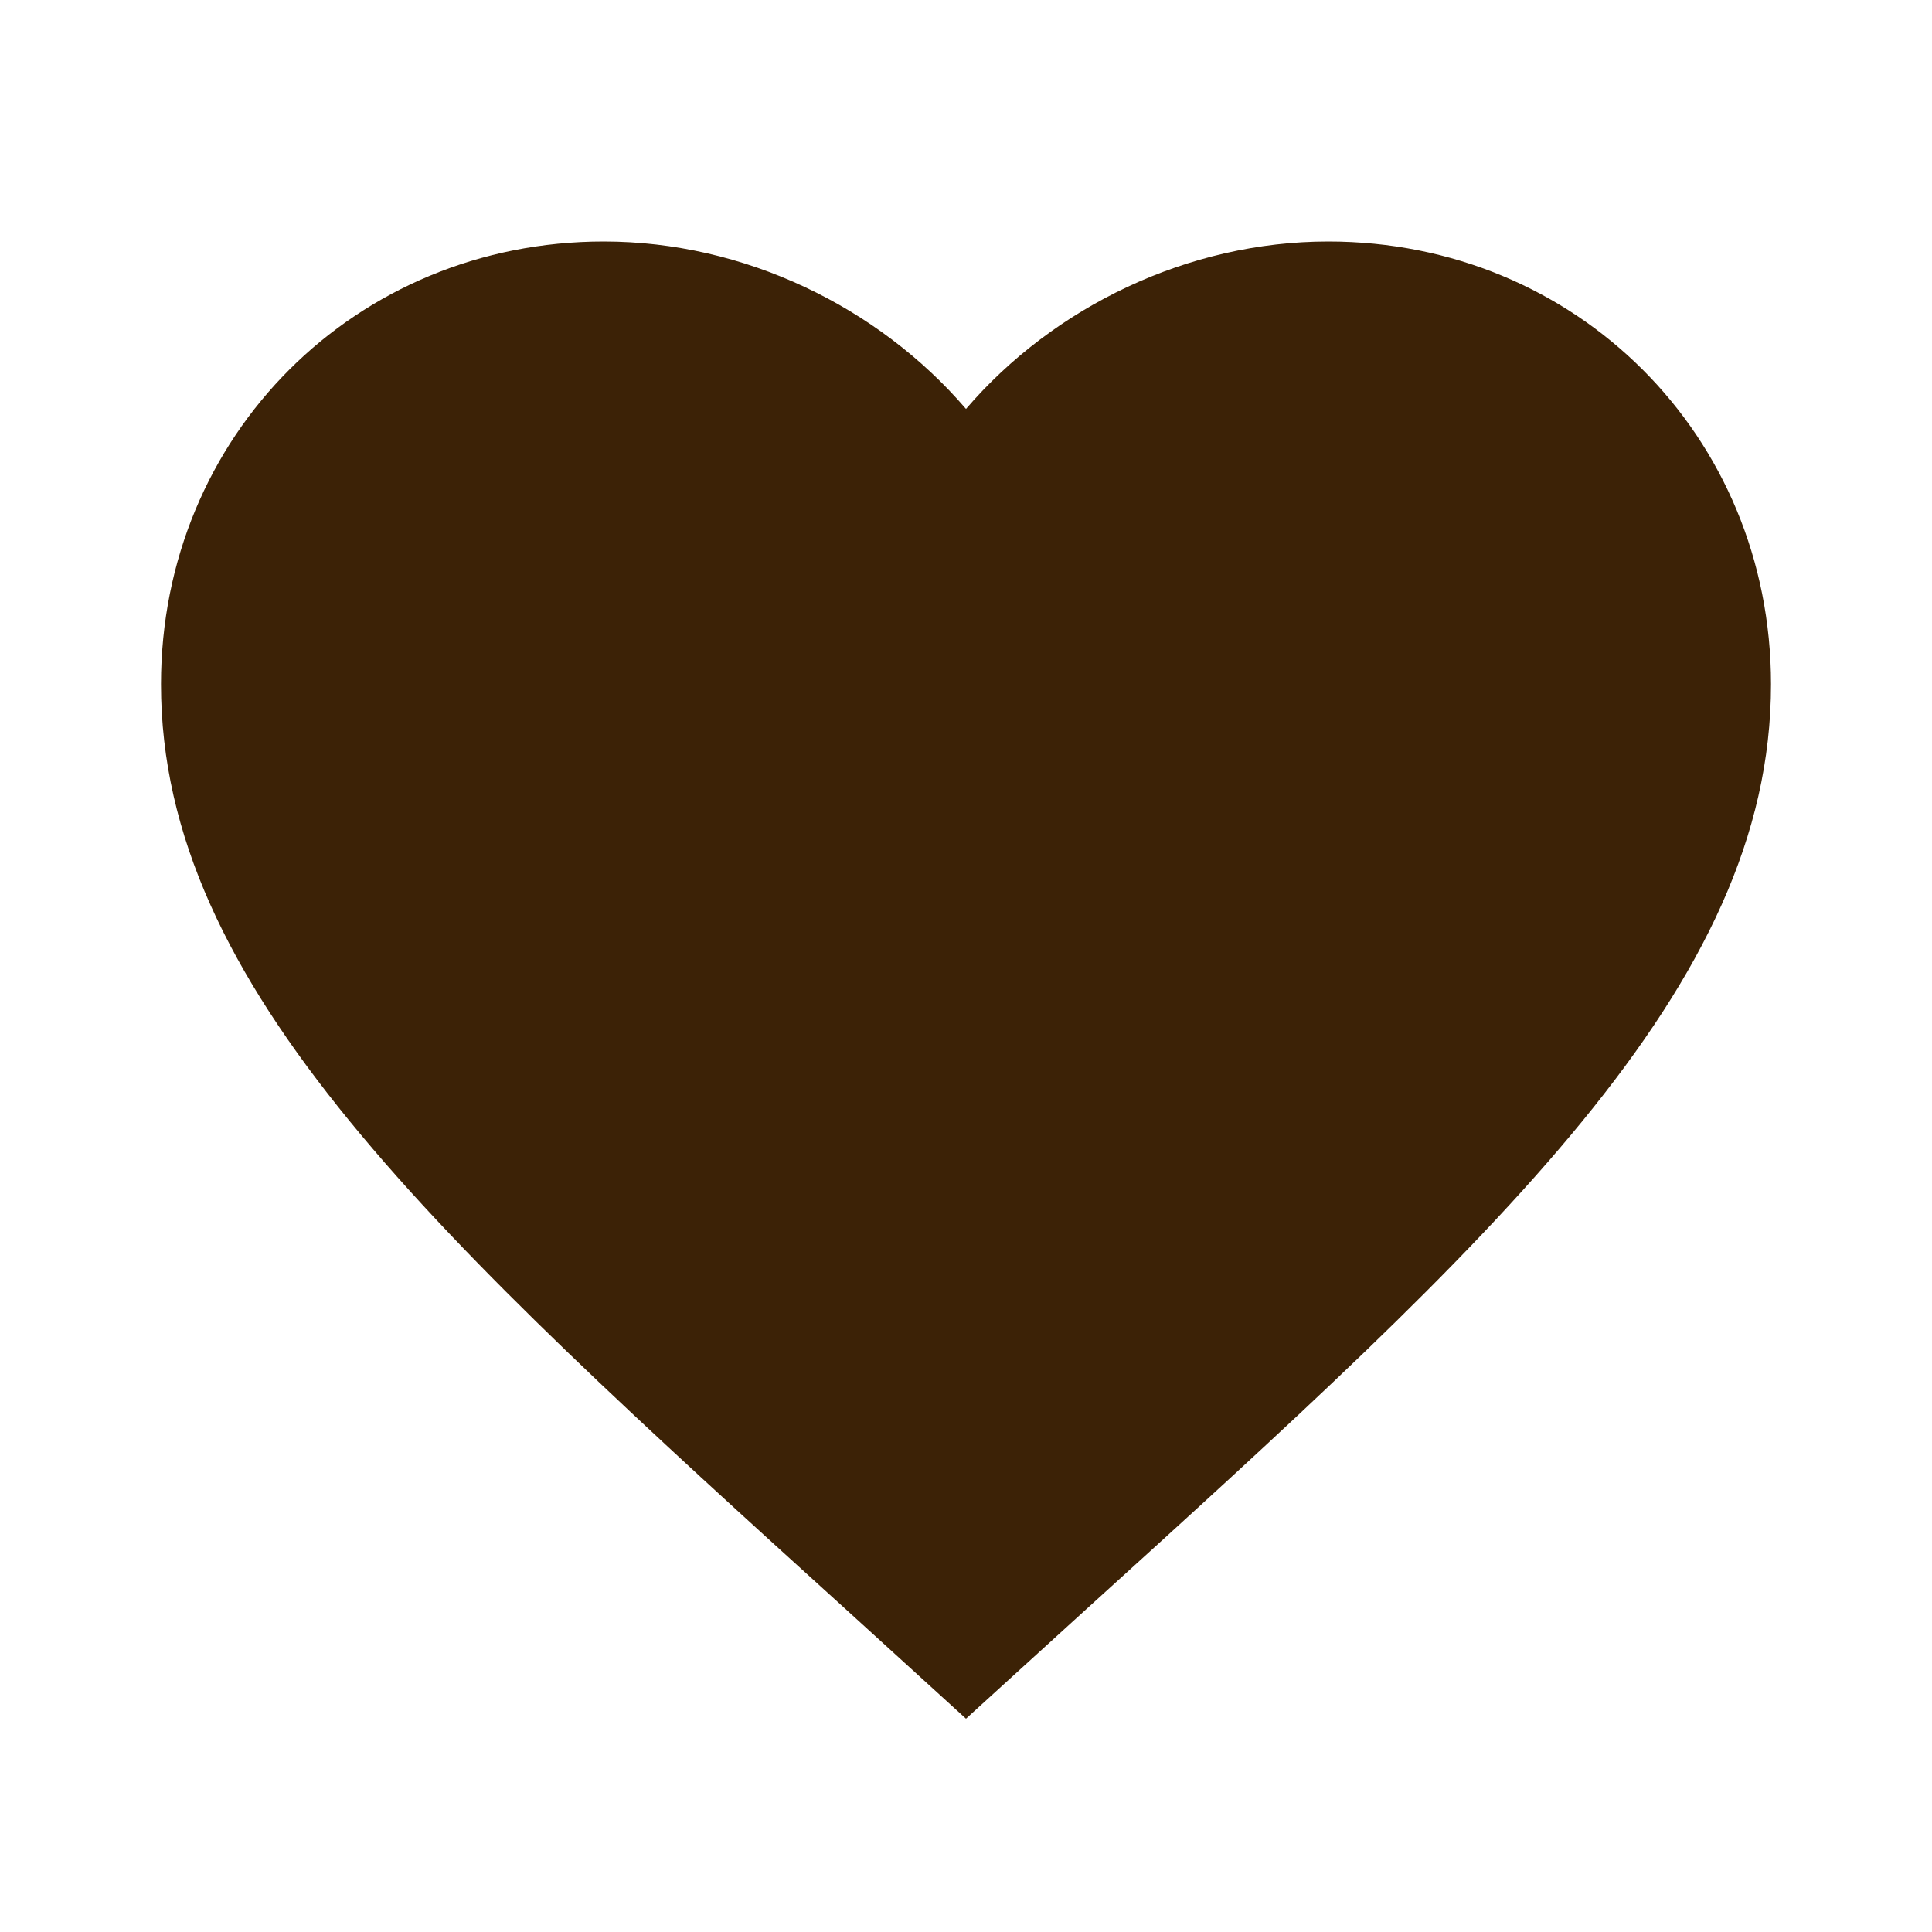
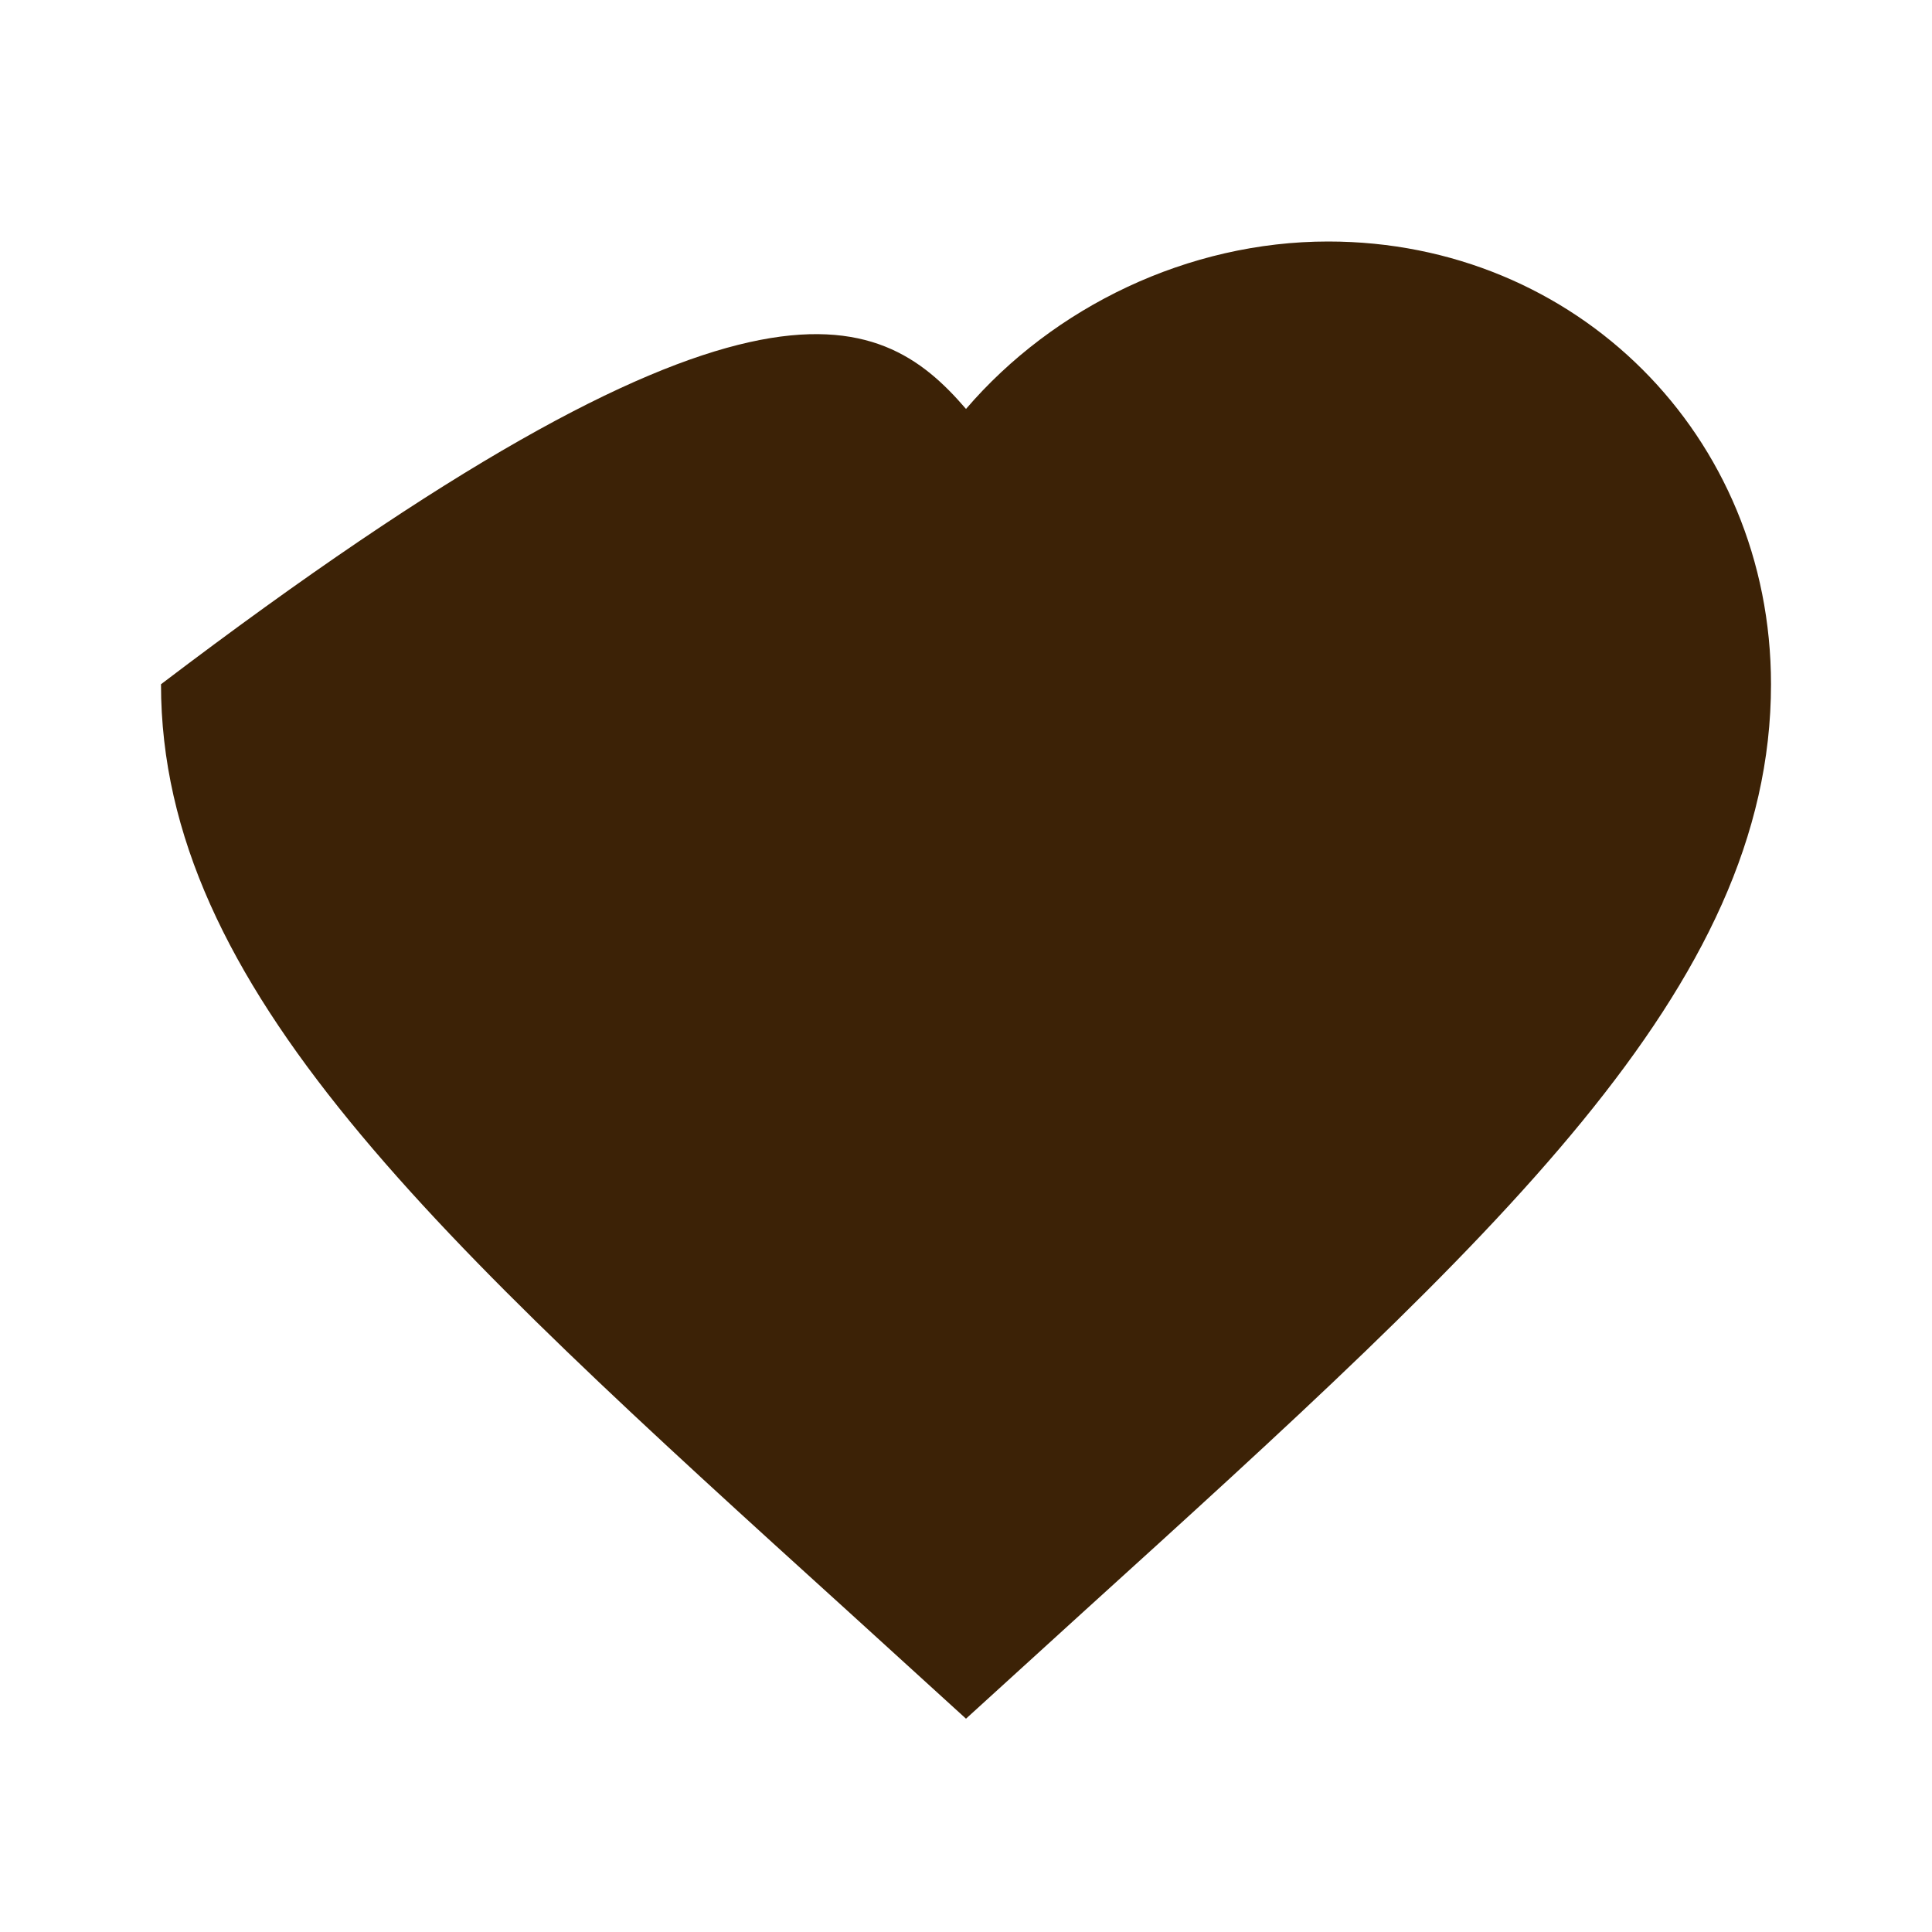
<svg xmlns="http://www.w3.org/2000/svg" width="63" height="63" viewBox="0 0 63 63" fill="none">
-   <path d="M31.5 56.044L27.694 52.579C14.175 40.32 5.25 32.209 5.25 22.312C5.25 14.201 11.602 7.875 19.688 7.875C24.255 7.875 28.639 10.001 31.5 13.335C34.361 10.001 38.745 7.875 43.312 7.875C51.398 7.875 57.75 14.201 57.75 22.312C57.75 32.209 48.825 40.32 35.306 52.579L31.5 56.044Z" fill="#3C2206" />
+   <path d="M31.5 56.044L27.694 52.579C14.175 40.32 5.25 32.209 5.25 22.312C24.255 7.875 28.639 10.001 31.5 13.335C34.361 10.001 38.745 7.875 43.312 7.875C51.398 7.875 57.75 14.201 57.75 22.312C57.75 32.209 48.825 40.32 35.306 52.579L31.5 56.044Z" fill="#3C2206" />
</svg>